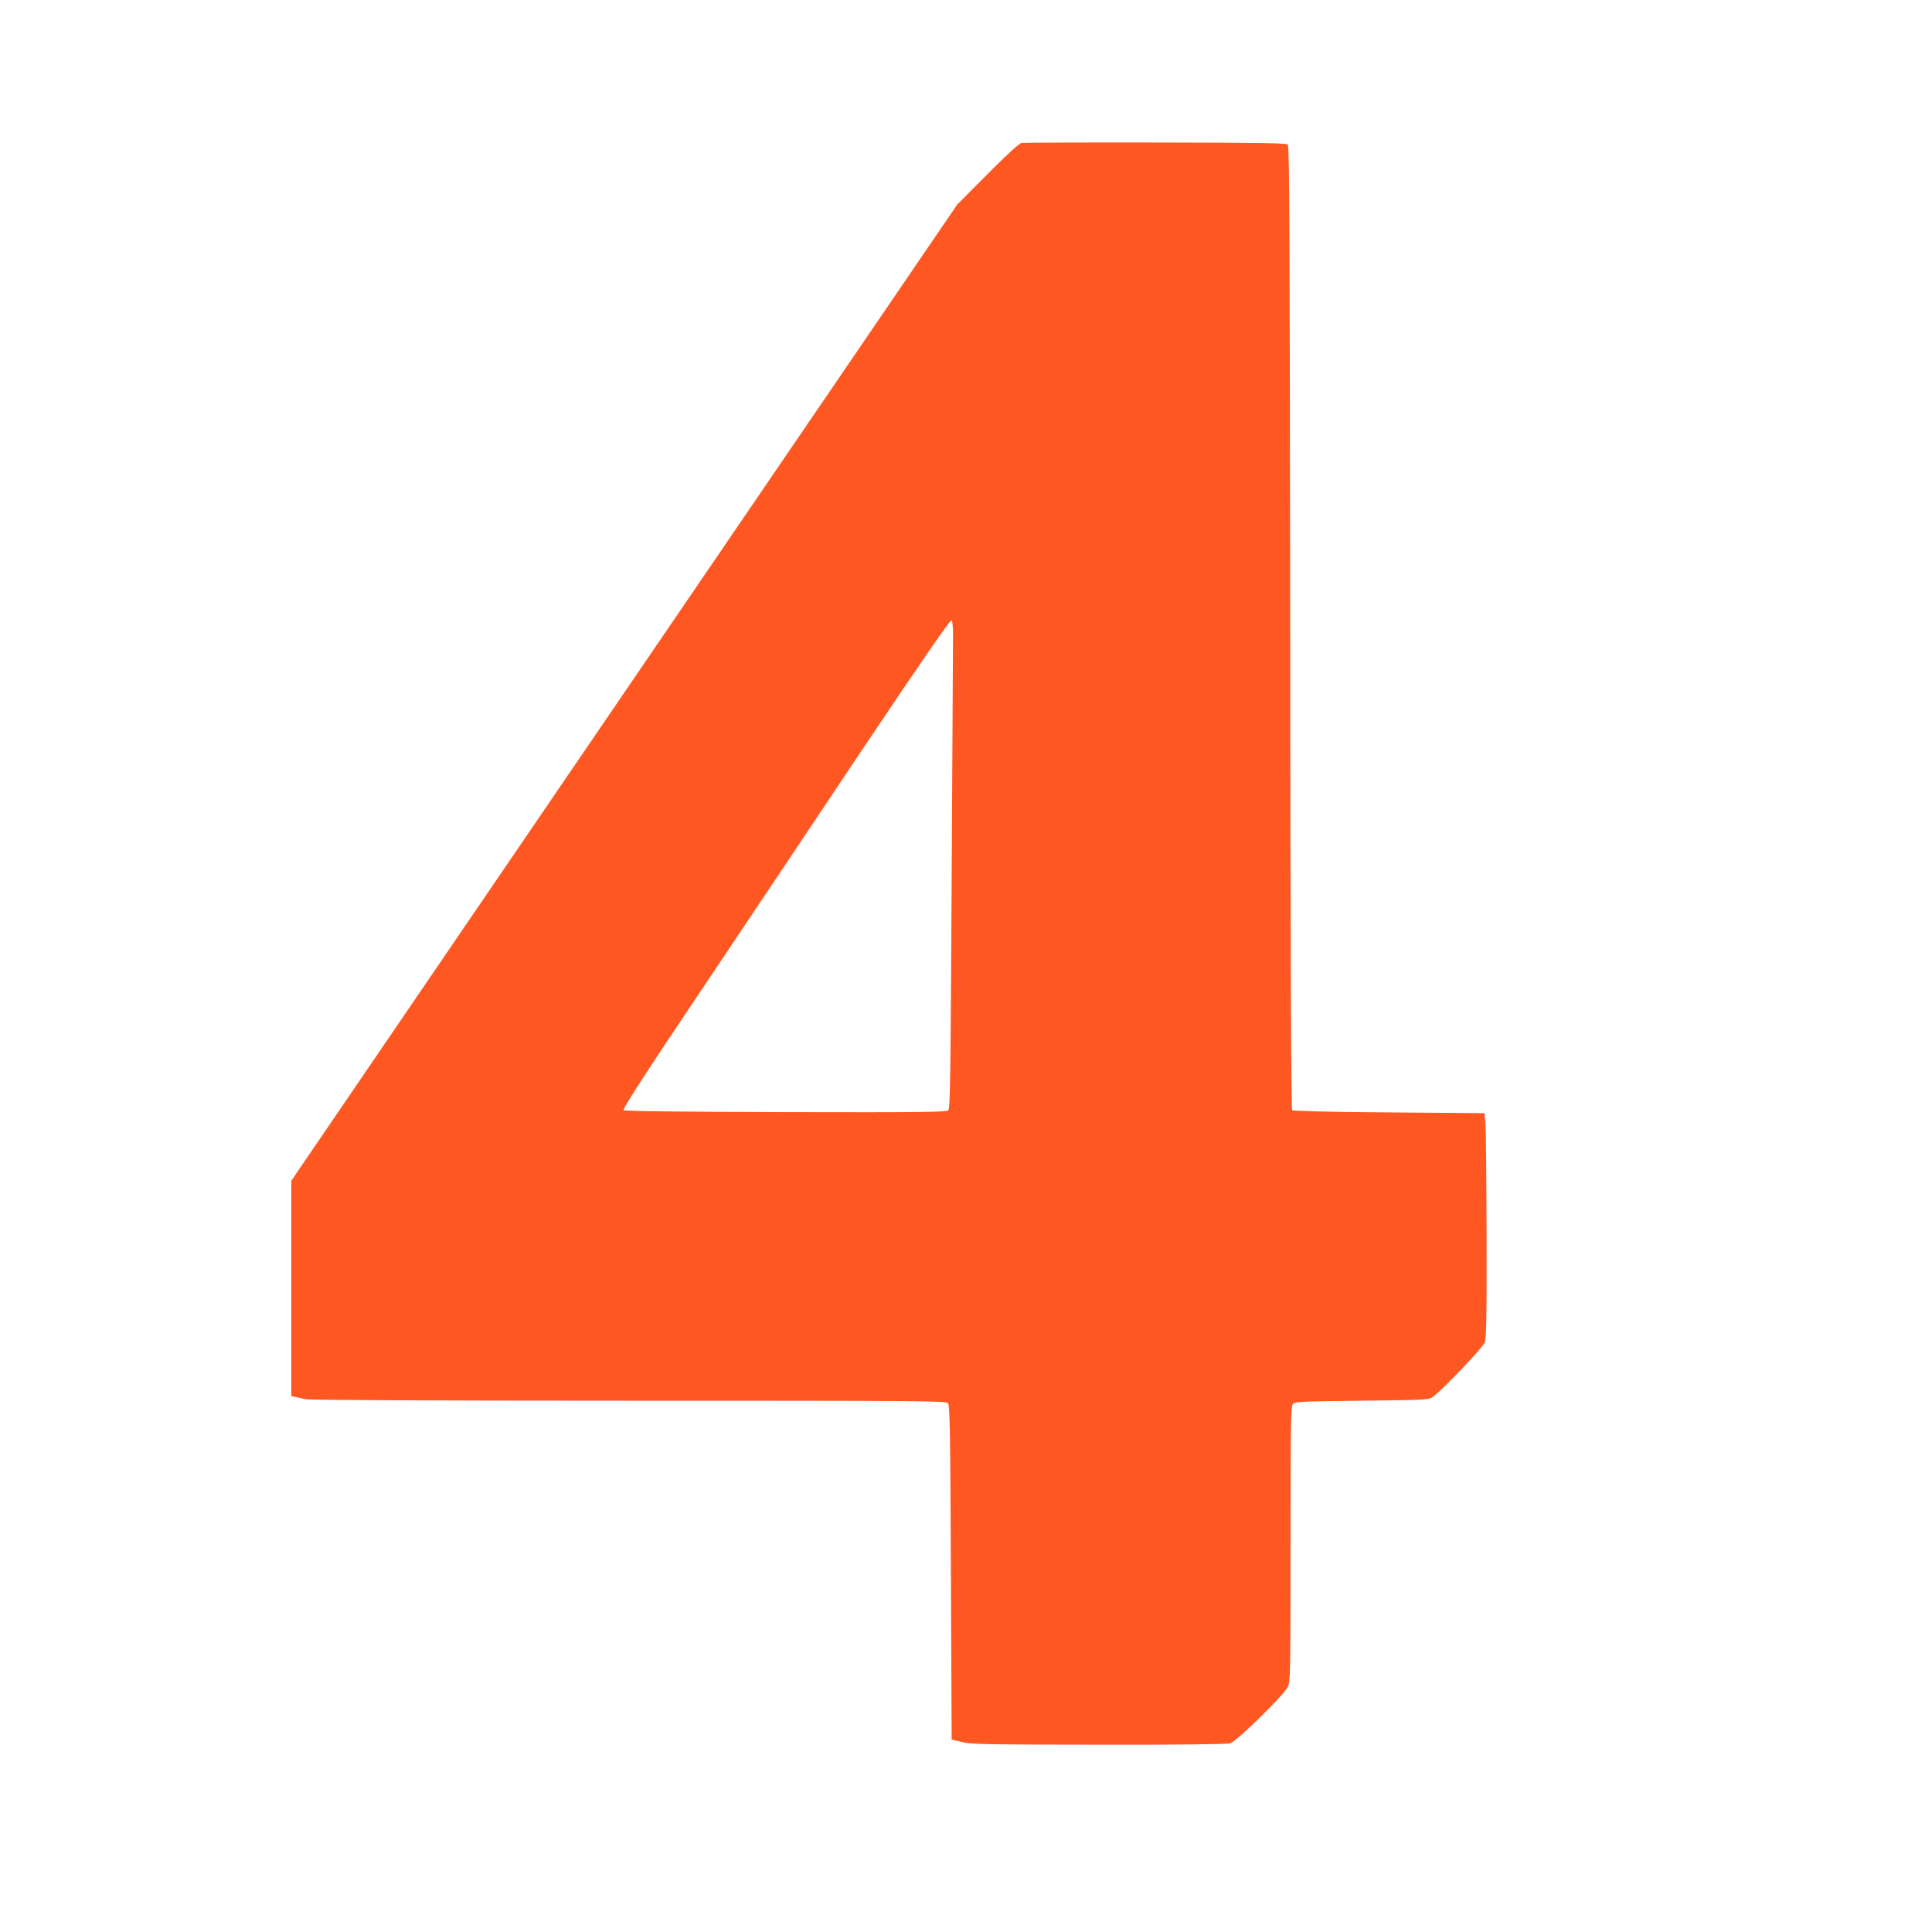
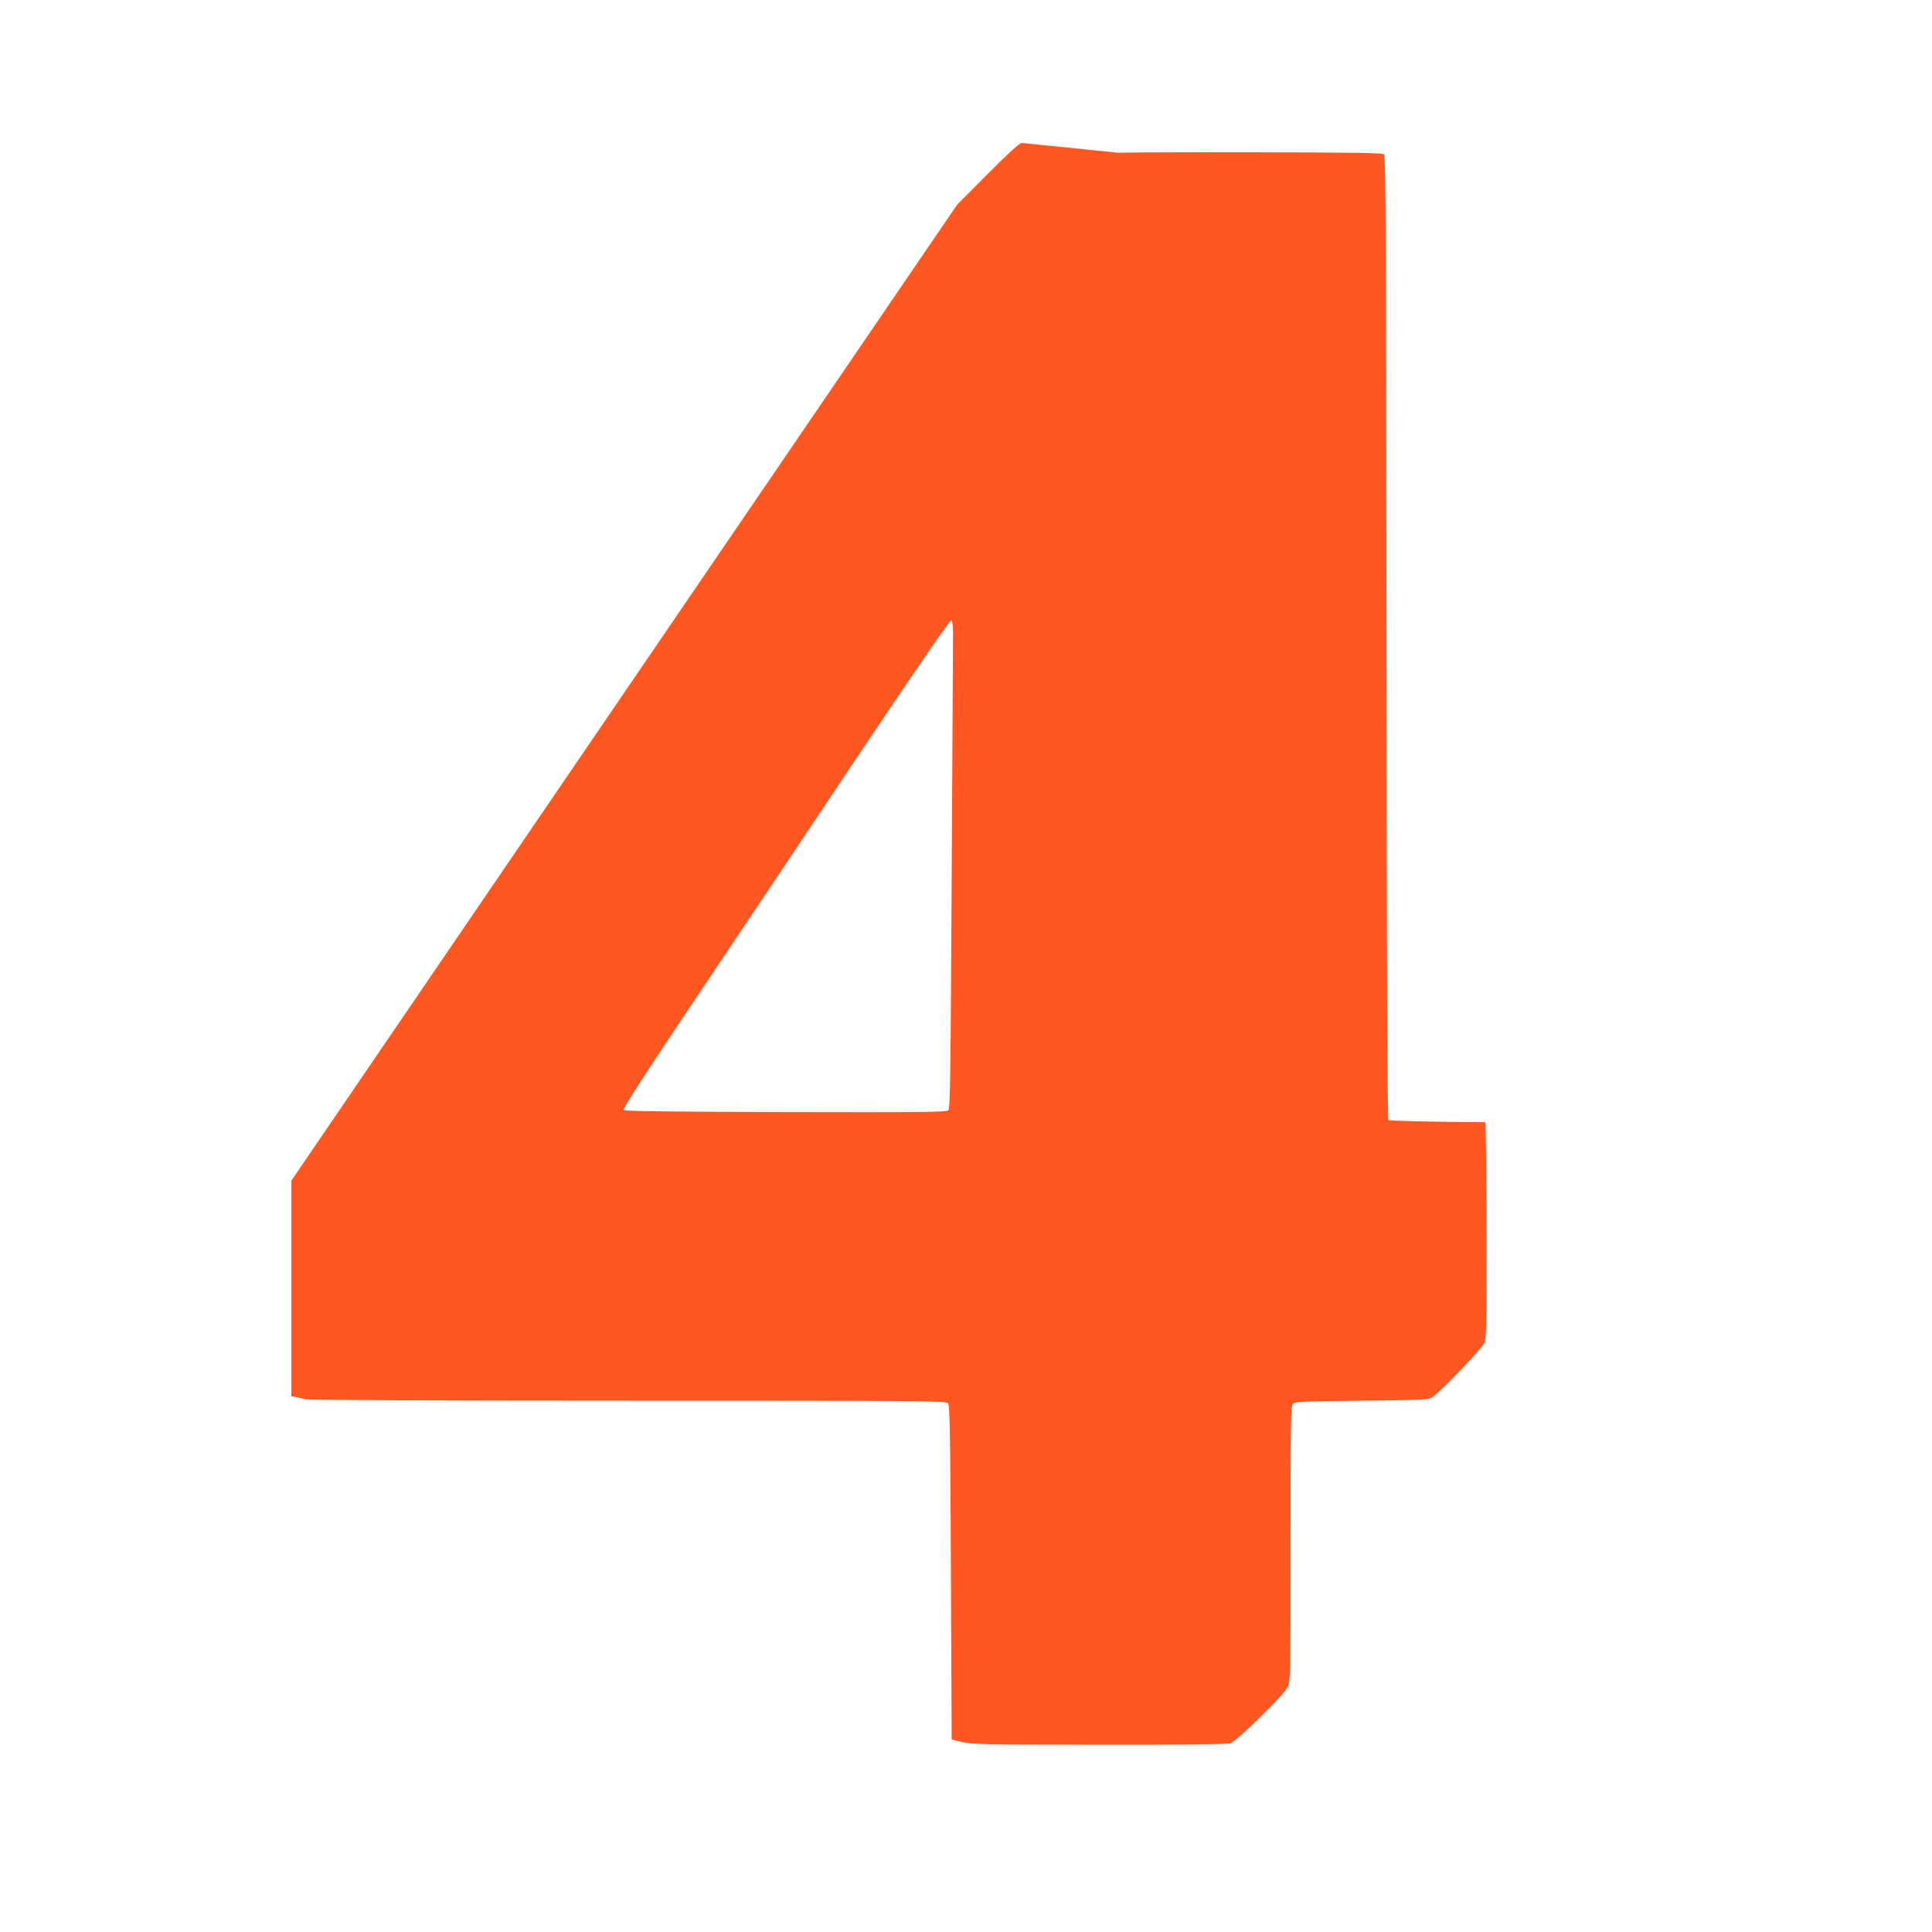
<svg xmlns="http://www.w3.org/2000/svg" version="1.0" width="1280pt" height="1280pt" viewBox="0 0 1280 1280" preserveAspectRatio="xMidYMid meet">
  <g transform="translate(0,1280) scale(0.1,-0.1)" fill="#ff5722" stroke="none">
-     <path d="M6769 11853 c-17 -3 -92 -71 -226 -206 l-201 -202 -2149 -3150 c-1182 -1732 -2175 -3188 -2206 -3234 l-57 -84 0 -713 0 -714 28 -5 c15 -3 43 -10 63 -15 23 -6 837 -10 2141 -10 1946 0 2107 -1 2119 -17 12 -13 15 -205 19 -1122 l5 -1106 70 -17 c63 -15 159 -16 905 -17 528 -1 848 3 870 9 42 12 350 313 381 372 18 36 19 68 19 946 0 768 2 911 14 928 14 18 33 19 458 24 435 5 444 5 473 27 62 45 325 320 340 356 13 32 15 126 14 719 -1 376 -4 710 -8 743 l-6 60 -632 5 c-416 3 -636 9 -642 15 -7 7 -12 1017 -13 3197 -3 2599 -5 3189 -16 3200 -10 10 -182 13 -875 14 -474 1 -874 -1 -888 -3z m-455 -3271 c0 -53 -4 -778 -9 -1610 -7 -1293 -10 -1516 -22 -1528 -13 -12 -166 -14 -1078 -12 -706 2 -1067 6 -1074 13 -7 7 147 246 482 745 271 404 760 1134 1086 1623 417 622 598 884 605 877 7 -6 11 -52 10 -108z" />
+     <path d="M6769 11853 c-17 -3 -92 -71 -226 -206 l-201 -202 -2149 -3150 c-1182 -1732 -2175 -3188 -2206 -3234 l-57 -84 0 -713 0 -714 28 -5 c15 -3 43 -10 63 -15 23 -6 837 -10 2141 -10 1946 0 2107 -1 2119 -17 12 -13 15 -205 19 -1122 l5 -1106 70 -17 c63 -15 159 -16 905 -17 528 -1 848 3 870 9 42 12 350 313 381 372 18 36 19 68 19 946 0 768 2 911 14 928 14 18 33 19 458 24 435 5 444 5 473 27 62 45 325 320 340 356 13 32 15 126 14 719 -1 376 -4 710 -8 743 c-416 3 -636 9 -642 15 -7 7 -12 1017 -13 3197 -3 2599 -5 3189 -16 3200 -10 10 -182 13 -875 14 -474 1 -874 -1 -888 -3z m-455 -3271 c0 -53 -4 -778 -9 -1610 -7 -1293 -10 -1516 -22 -1528 -13 -12 -166 -14 -1078 -12 -706 2 -1067 6 -1074 13 -7 7 147 246 482 745 271 404 760 1134 1086 1623 417 622 598 884 605 877 7 -6 11 -52 10 -108z" />
  </g>
</svg>